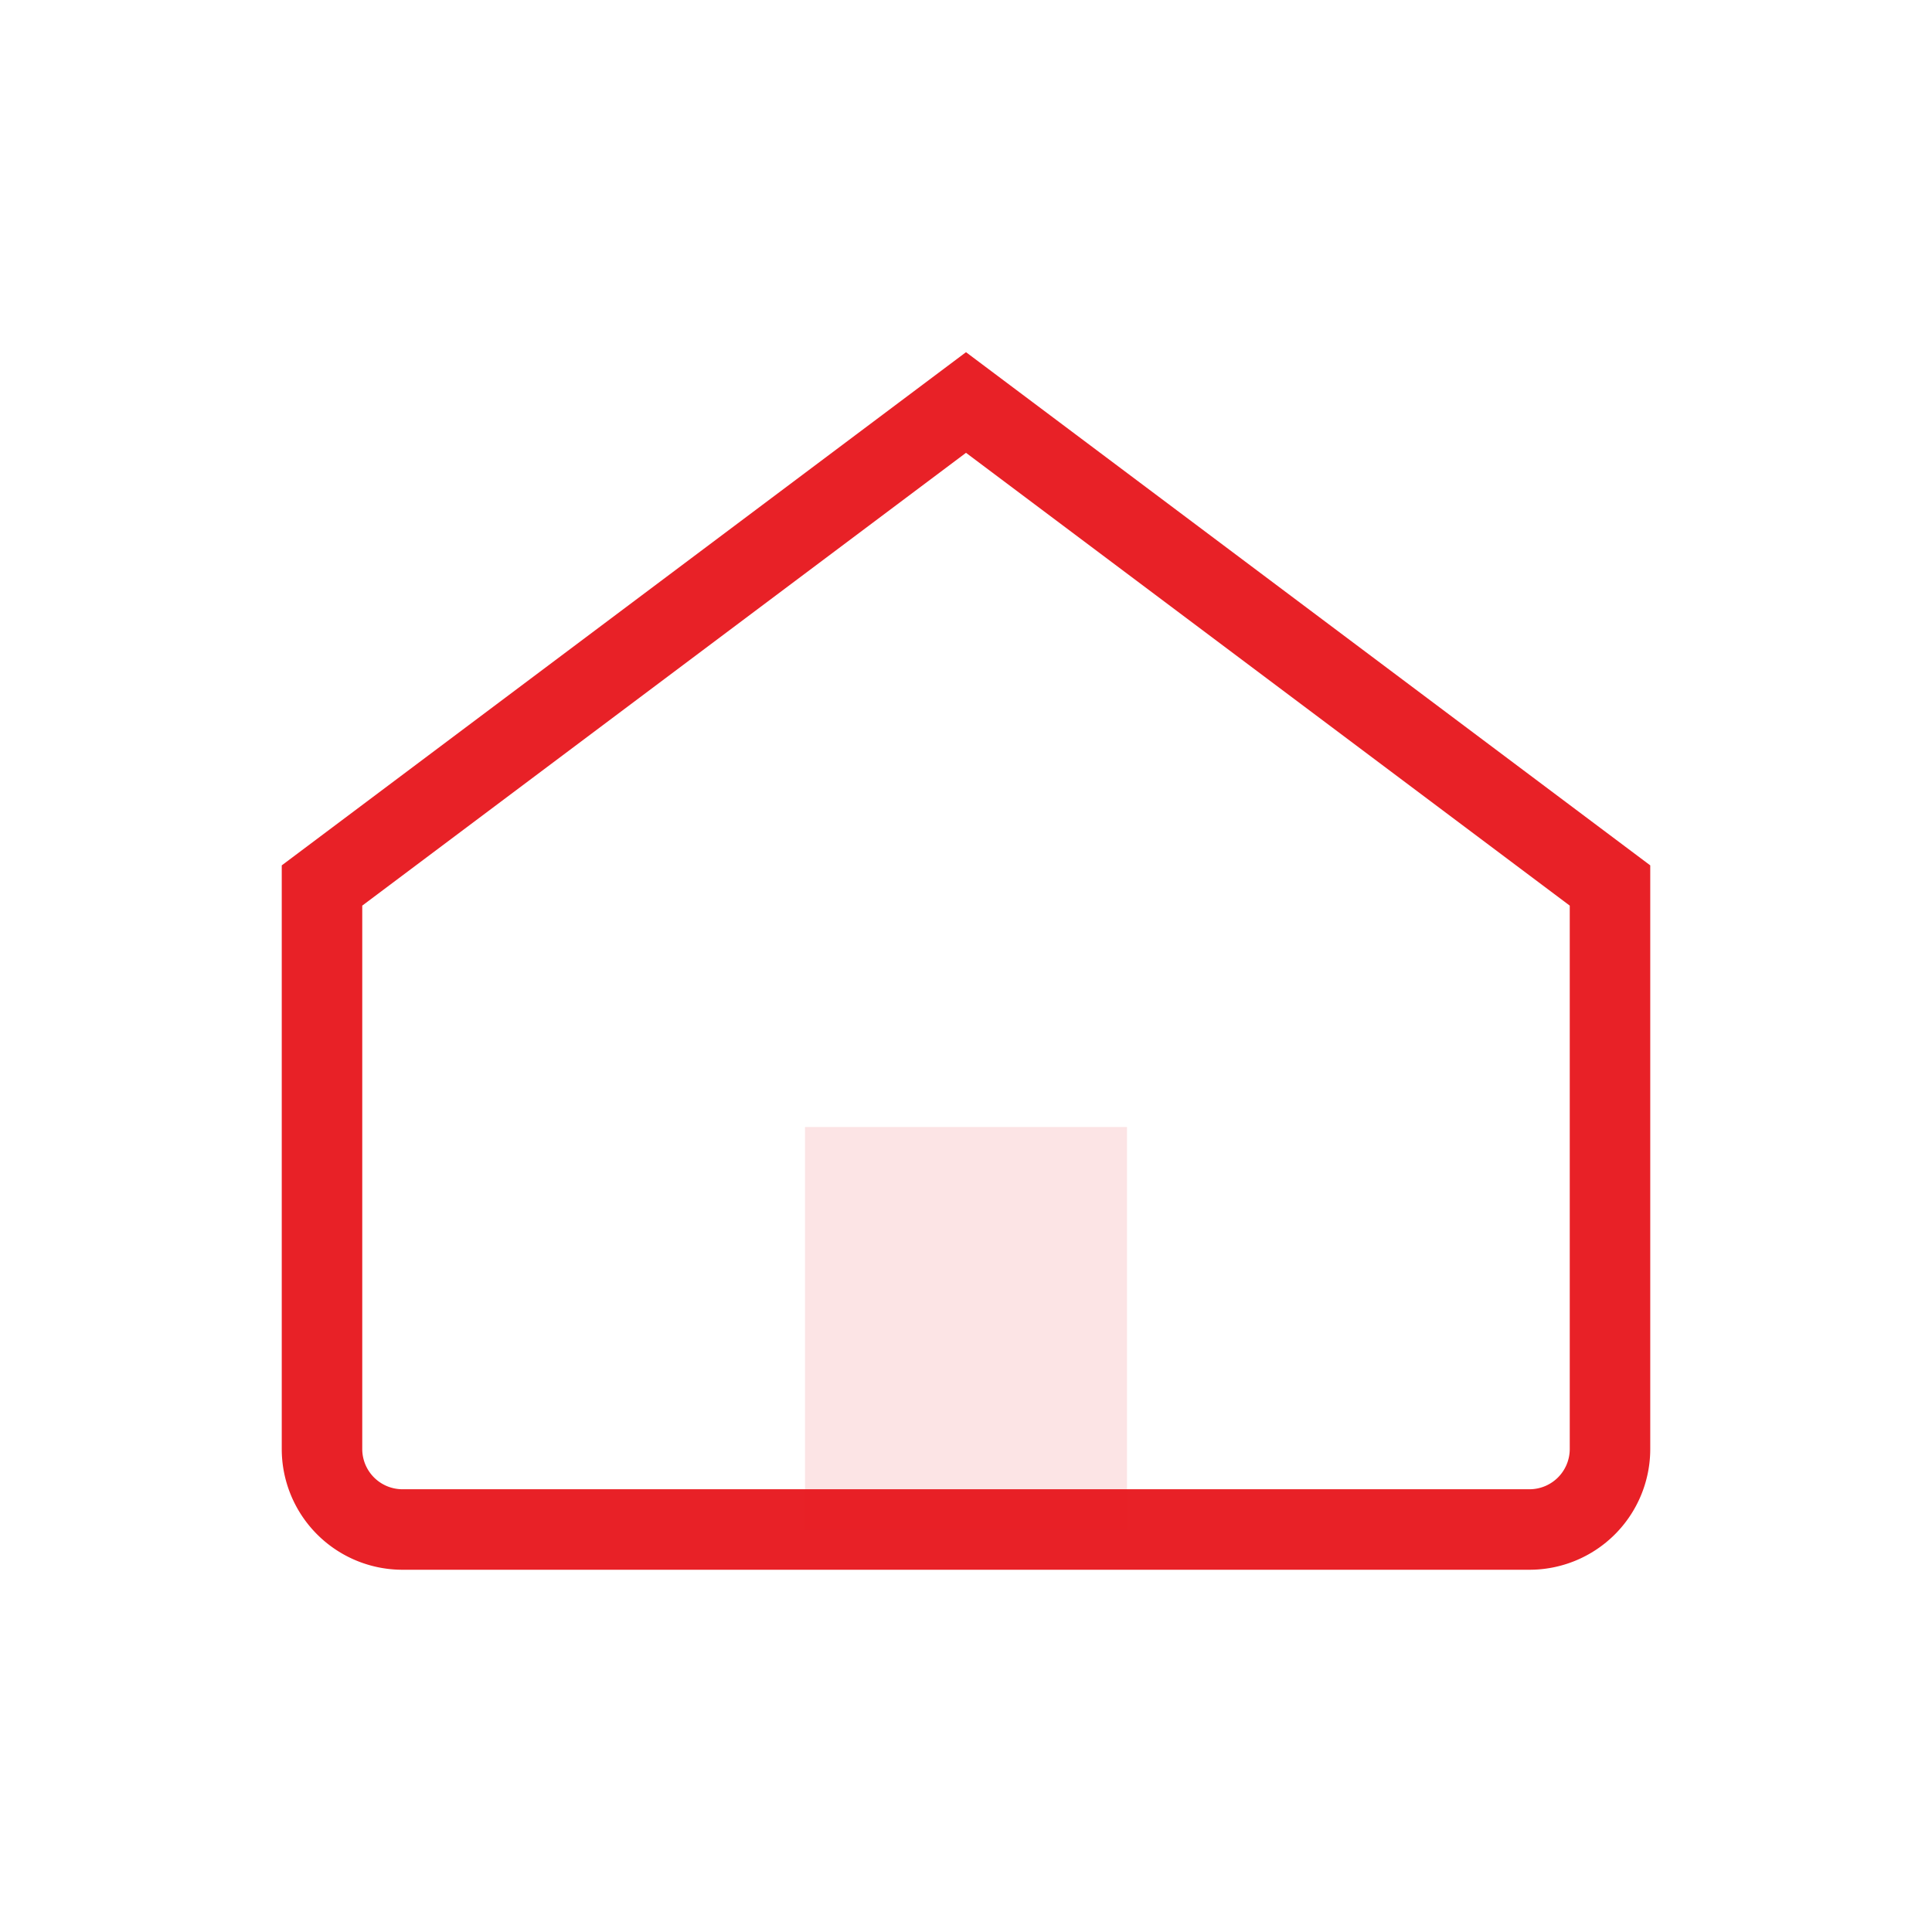
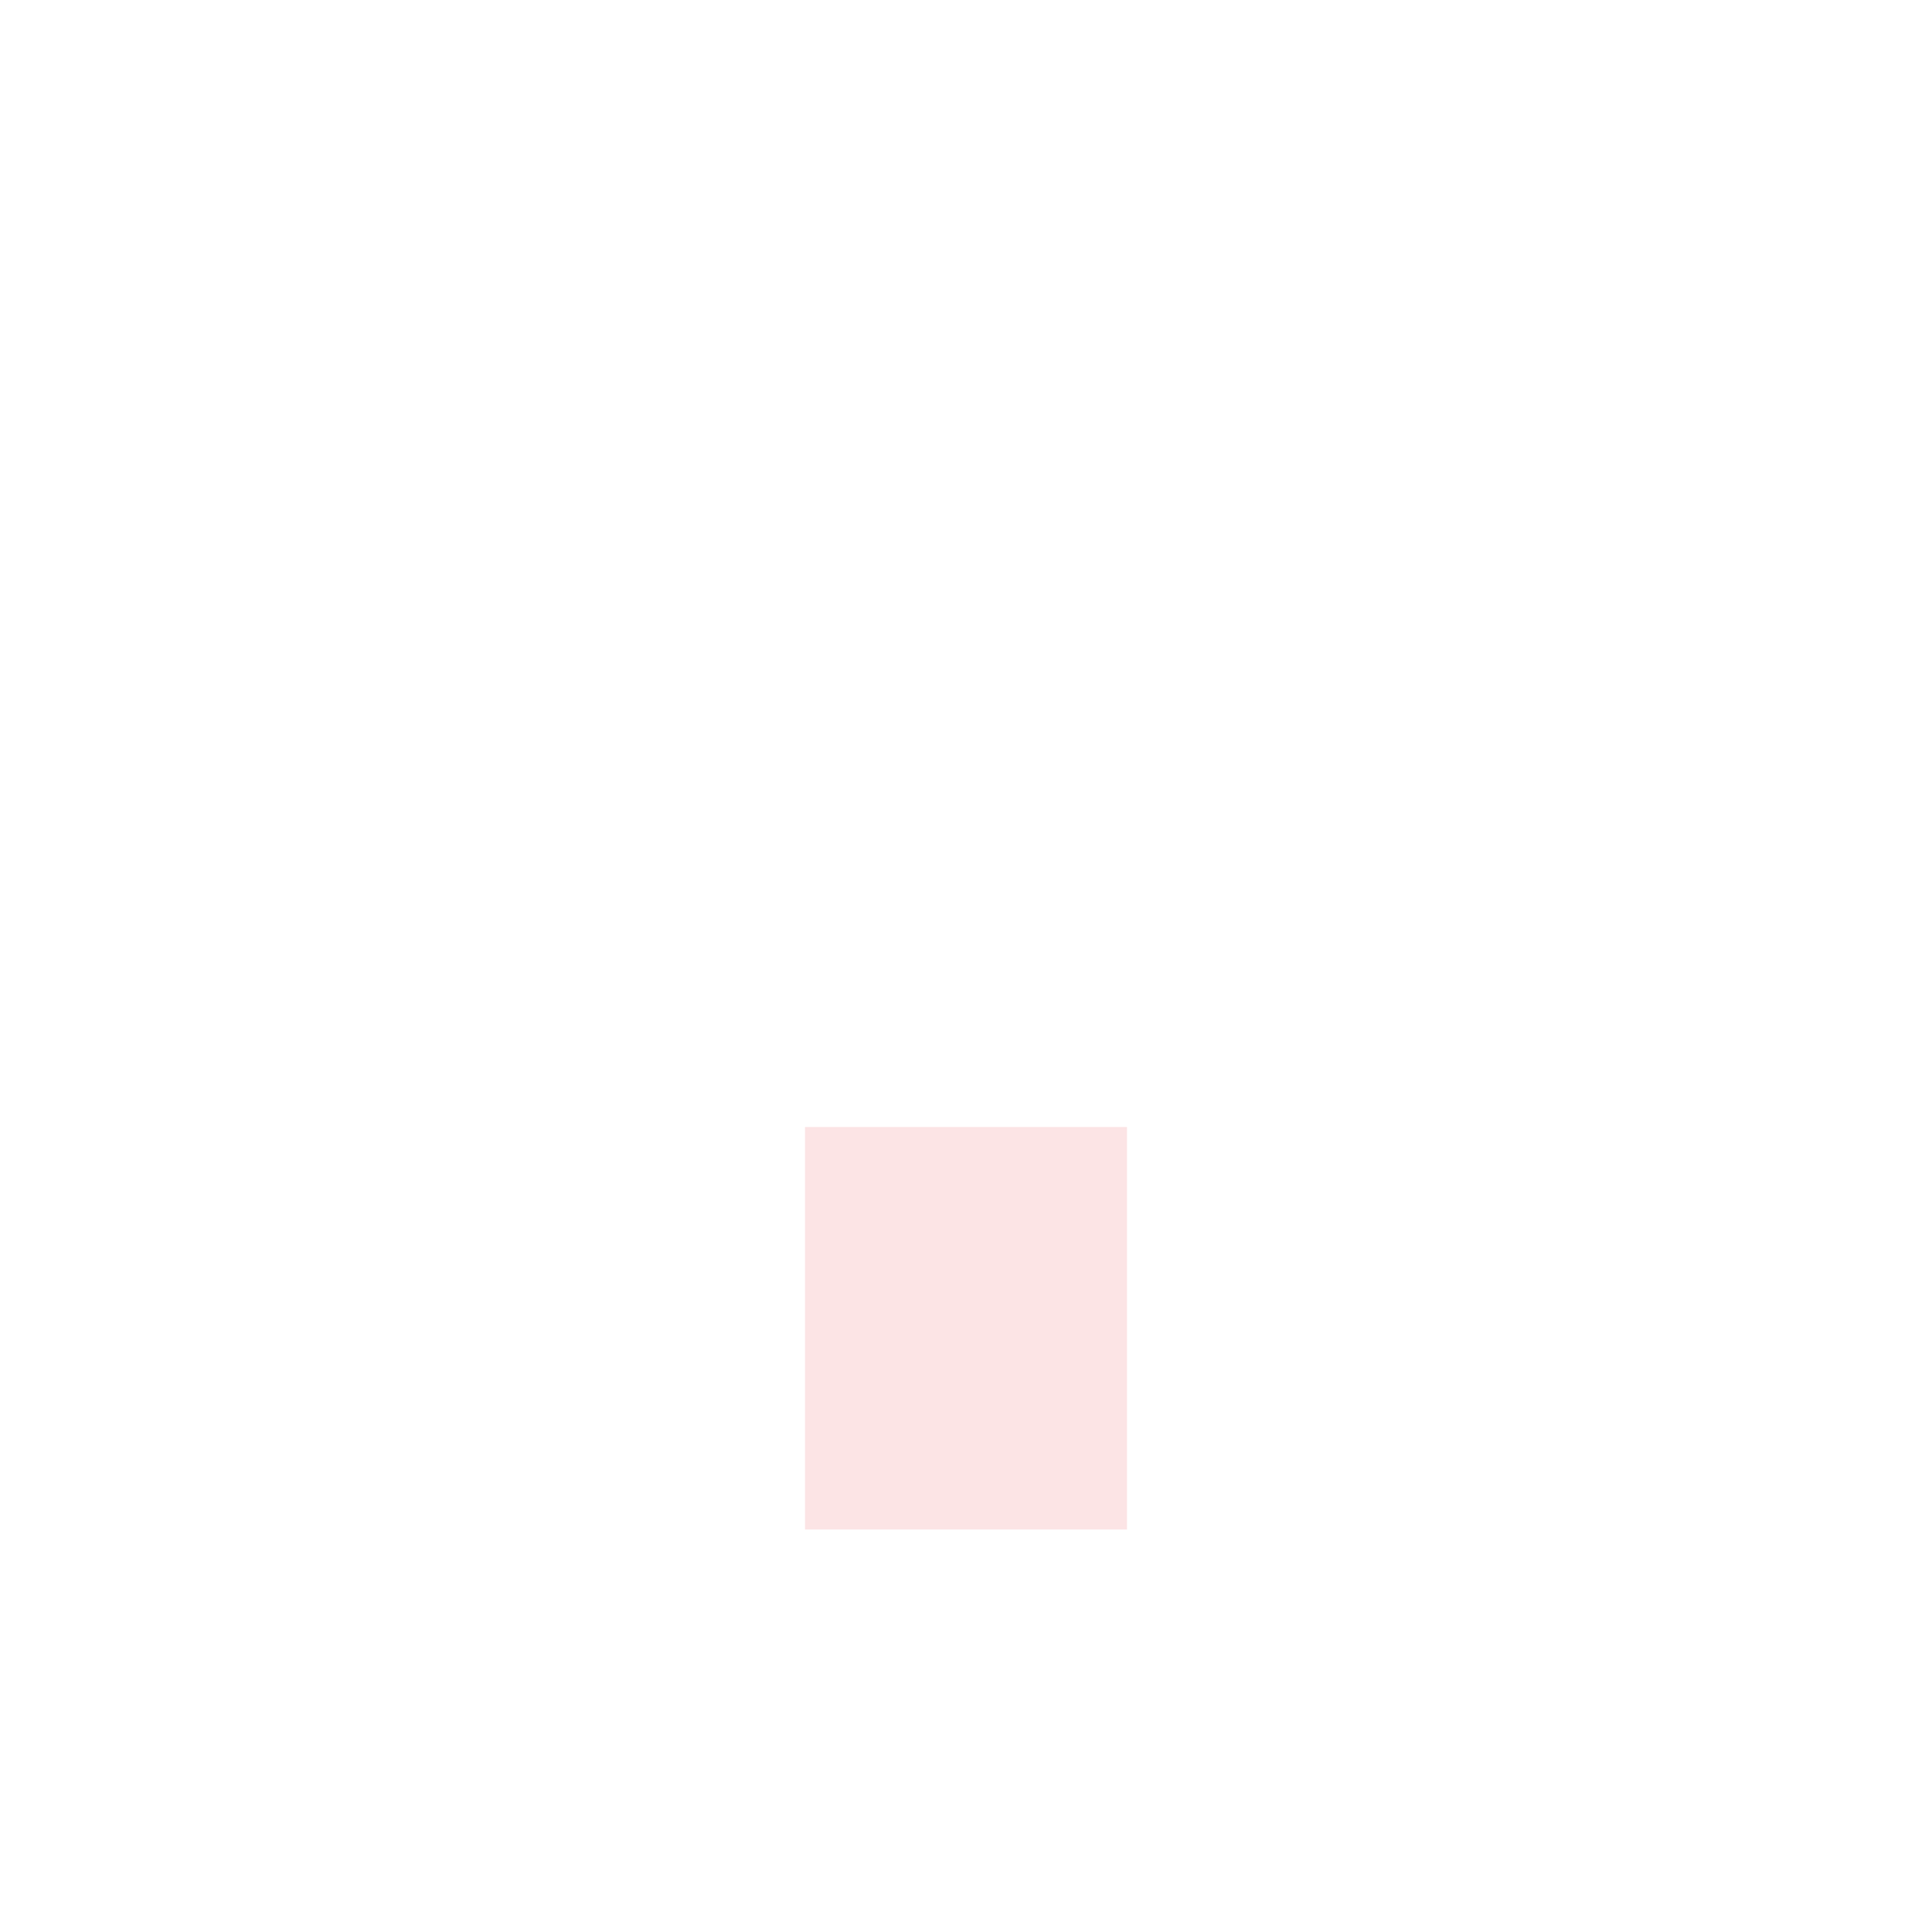
<svg xmlns="http://www.w3.org/2000/svg" viewBox="0 0 48 48" width="48" height="48" role="img" aria-label="House icon">
-   <path d="M8 22l16-12 16 12v14a2 2 0 0 1-2 2H10a2 2 0 0 1-2-2V22z" fill="none" stroke="#E82127" stroke-width="2" />
  <rect x="20" y="28" width="8" height="10" fill="#E82127" opacity=".12" />
</svg>